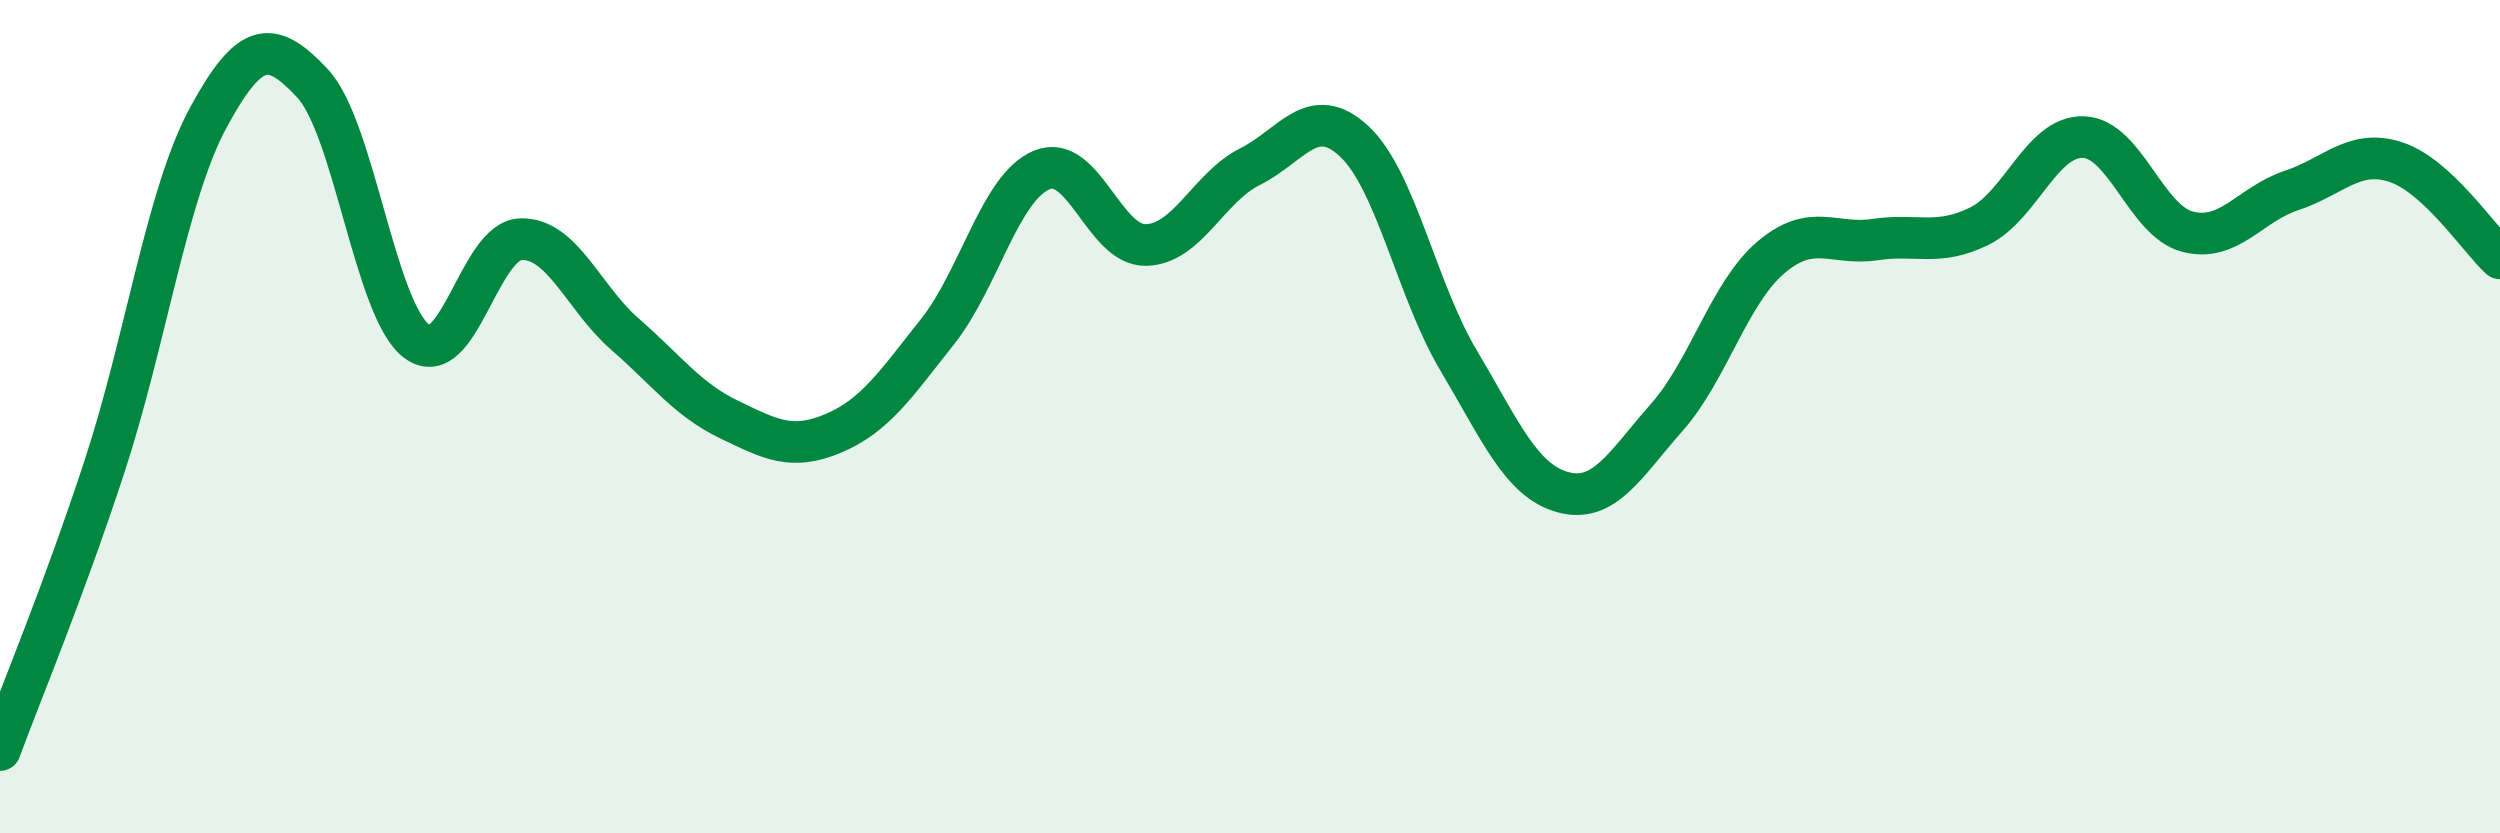
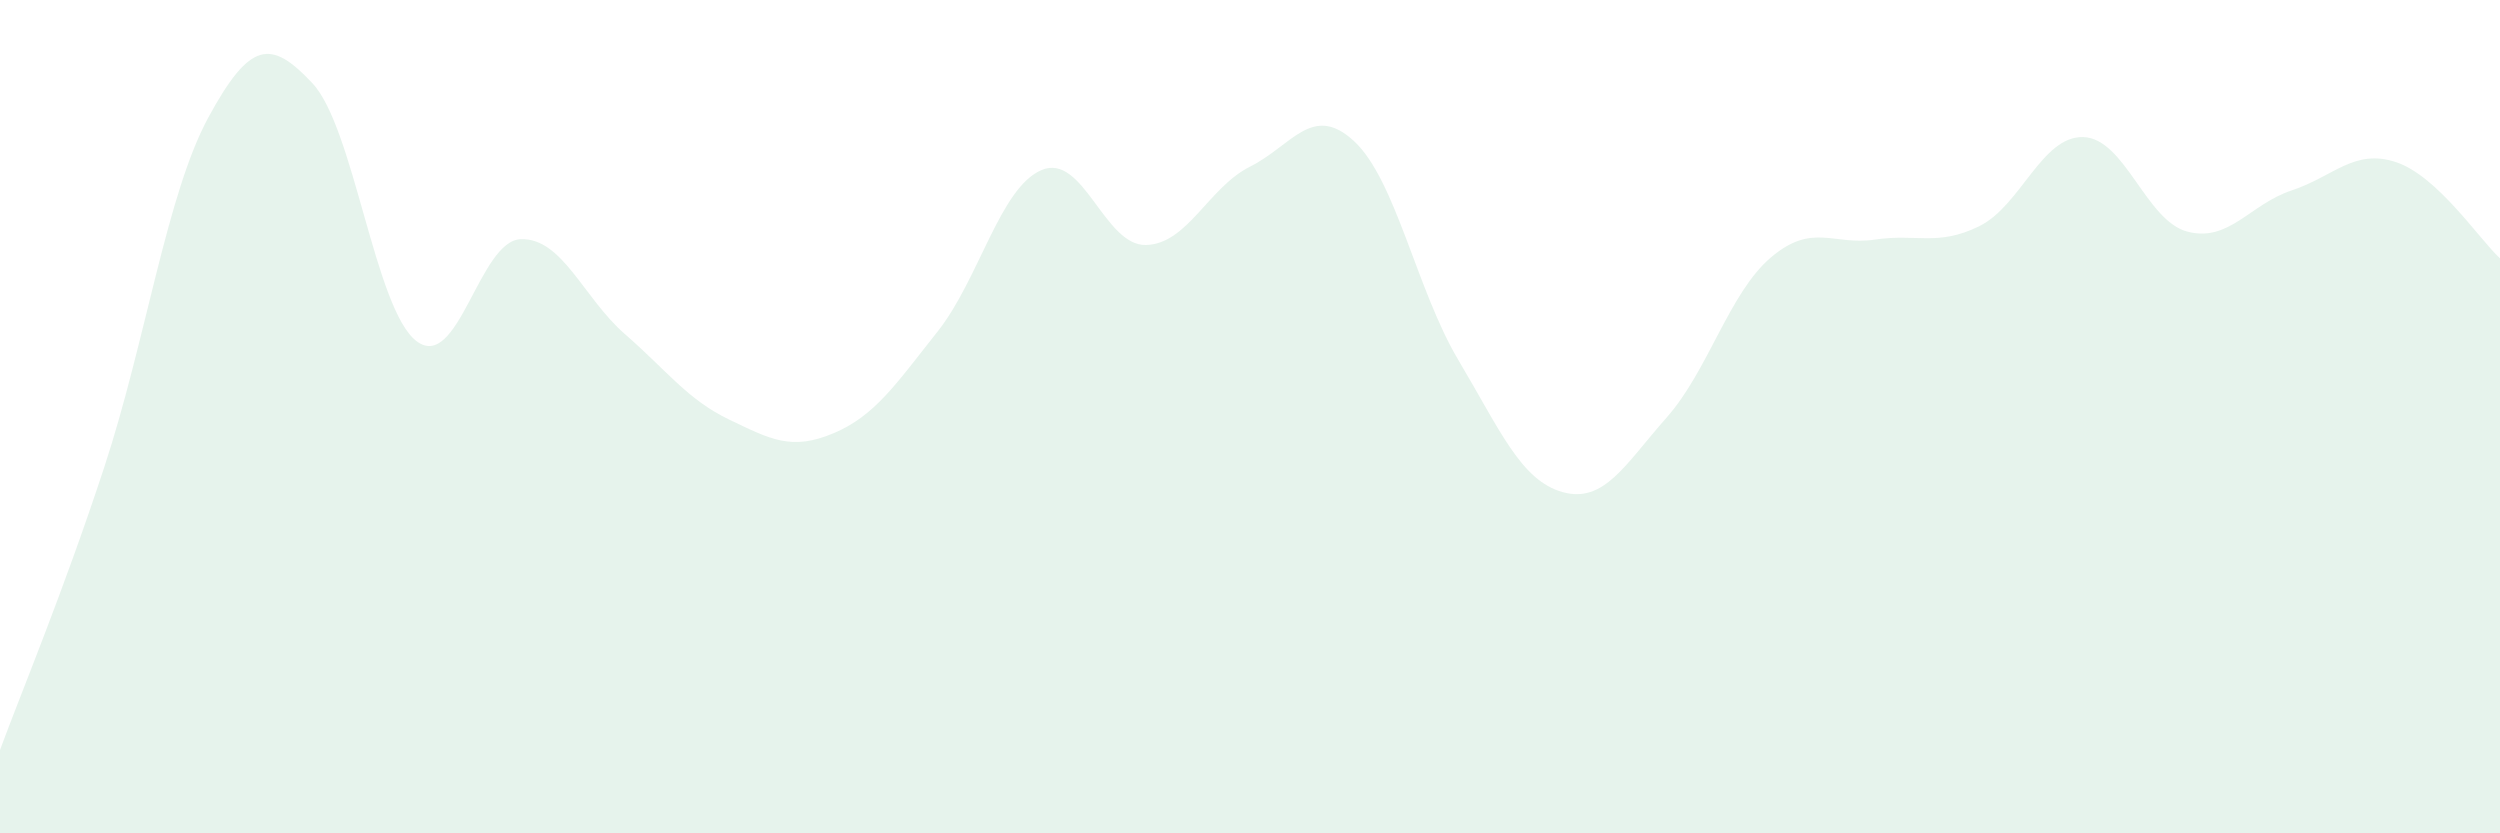
<svg xmlns="http://www.w3.org/2000/svg" width="60" height="20" viewBox="0 0 60 20">
  <path d="M 0,18 C 0.5,16.64 1.5,14.26 2.5,11.22 C 3.5,8.18 4,4.66 5,2.82 C 6,0.98 6.5,0.93 7.5,2 C 8.5,3.07 9,7.44 10,8.19 C 11,8.94 11.5,5.77 12.5,5.74 C 13.5,5.71 14,7.15 15,8.02 C 16,8.89 16.5,9.59 17.5,10.07 C 18.5,10.55 19,10.82 20,10.4 C 21,9.98 21.5,9.22 22.5,7.96 C 23.5,6.7 24,4.5 25,4.08 C 26,3.66 26.5,5.9 27.5,5.88 C 28.5,5.86 29,4.5 30,4 C 31,3.5 31.5,2.46 32.5,3.39 C 33.5,4.32 34,6.96 35,8.64 C 36,10.32 36.5,11.53 37.5,11.81 C 38.5,12.09 39,11.15 40,10.02 C 41,8.89 41.5,7.03 42.5,6.18 C 43.5,5.33 44,5.9 45,5.75 C 46,5.6 46.5,5.92 47.5,5.43 C 48.5,4.94 49,3.26 50,3.29 C 51,3.32 51.5,5.3 52.5,5.56 C 53.5,5.82 54,4.9 55,4.57 C 56,4.24 56.5,3.56 57.5,3.89 C 58.5,4.22 59.5,5.74 60,6.2L60 20L0 20Z" fill="#008740" opacity="0.1" stroke-linecap="round" stroke-linejoin="round" />
-   <path d="M 0,18 C 0.5,16.64 1.5,14.26 2.5,11.22 C 3.5,8.18 4,4.66 5,2.82 C 6,0.98 6.5,0.93 7.5,2 C 8.5,3.07 9,7.44 10,8.19 C 11,8.94 11.5,5.77 12.5,5.74 C 13.5,5.71 14,7.15 15,8.02 C 16,8.89 16.5,9.59 17.5,10.07 C 18.5,10.55 19,10.82 20,10.4 C 21,9.98 21.5,9.22 22.5,7.96 C 23.5,6.7 24,4.5 25,4.08 C 26,3.66 26.5,5.9 27.5,5.88 C 28.5,5.86 29,4.5 30,4 C 31,3.5 31.5,2.46 32.5,3.39 C 33.5,4.32 34,6.96 35,8.64 C 36,10.32 36.5,11.53 37.5,11.81 C 38.5,12.09 39,11.15 40,10.02 C 41,8.89 41.5,7.03 42.5,6.18 C 43.5,5.33 44,5.9 45,5.75 C 46,5.6 46.5,5.92 47.5,5.43 C 48.5,4.94 49,3.26 50,3.29 C 51,3.32 51.5,5.3 52.5,5.56 C 53.5,5.82 54,4.9 55,4.57 C 56,4.24 56.5,3.56 57.5,3.89 C 58.5,4.22 59.5,5.74 60,6.2" stroke="#008740" stroke-width="1" fill="none" stroke-linecap="round" stroke-linejoin="round" />
</svg>